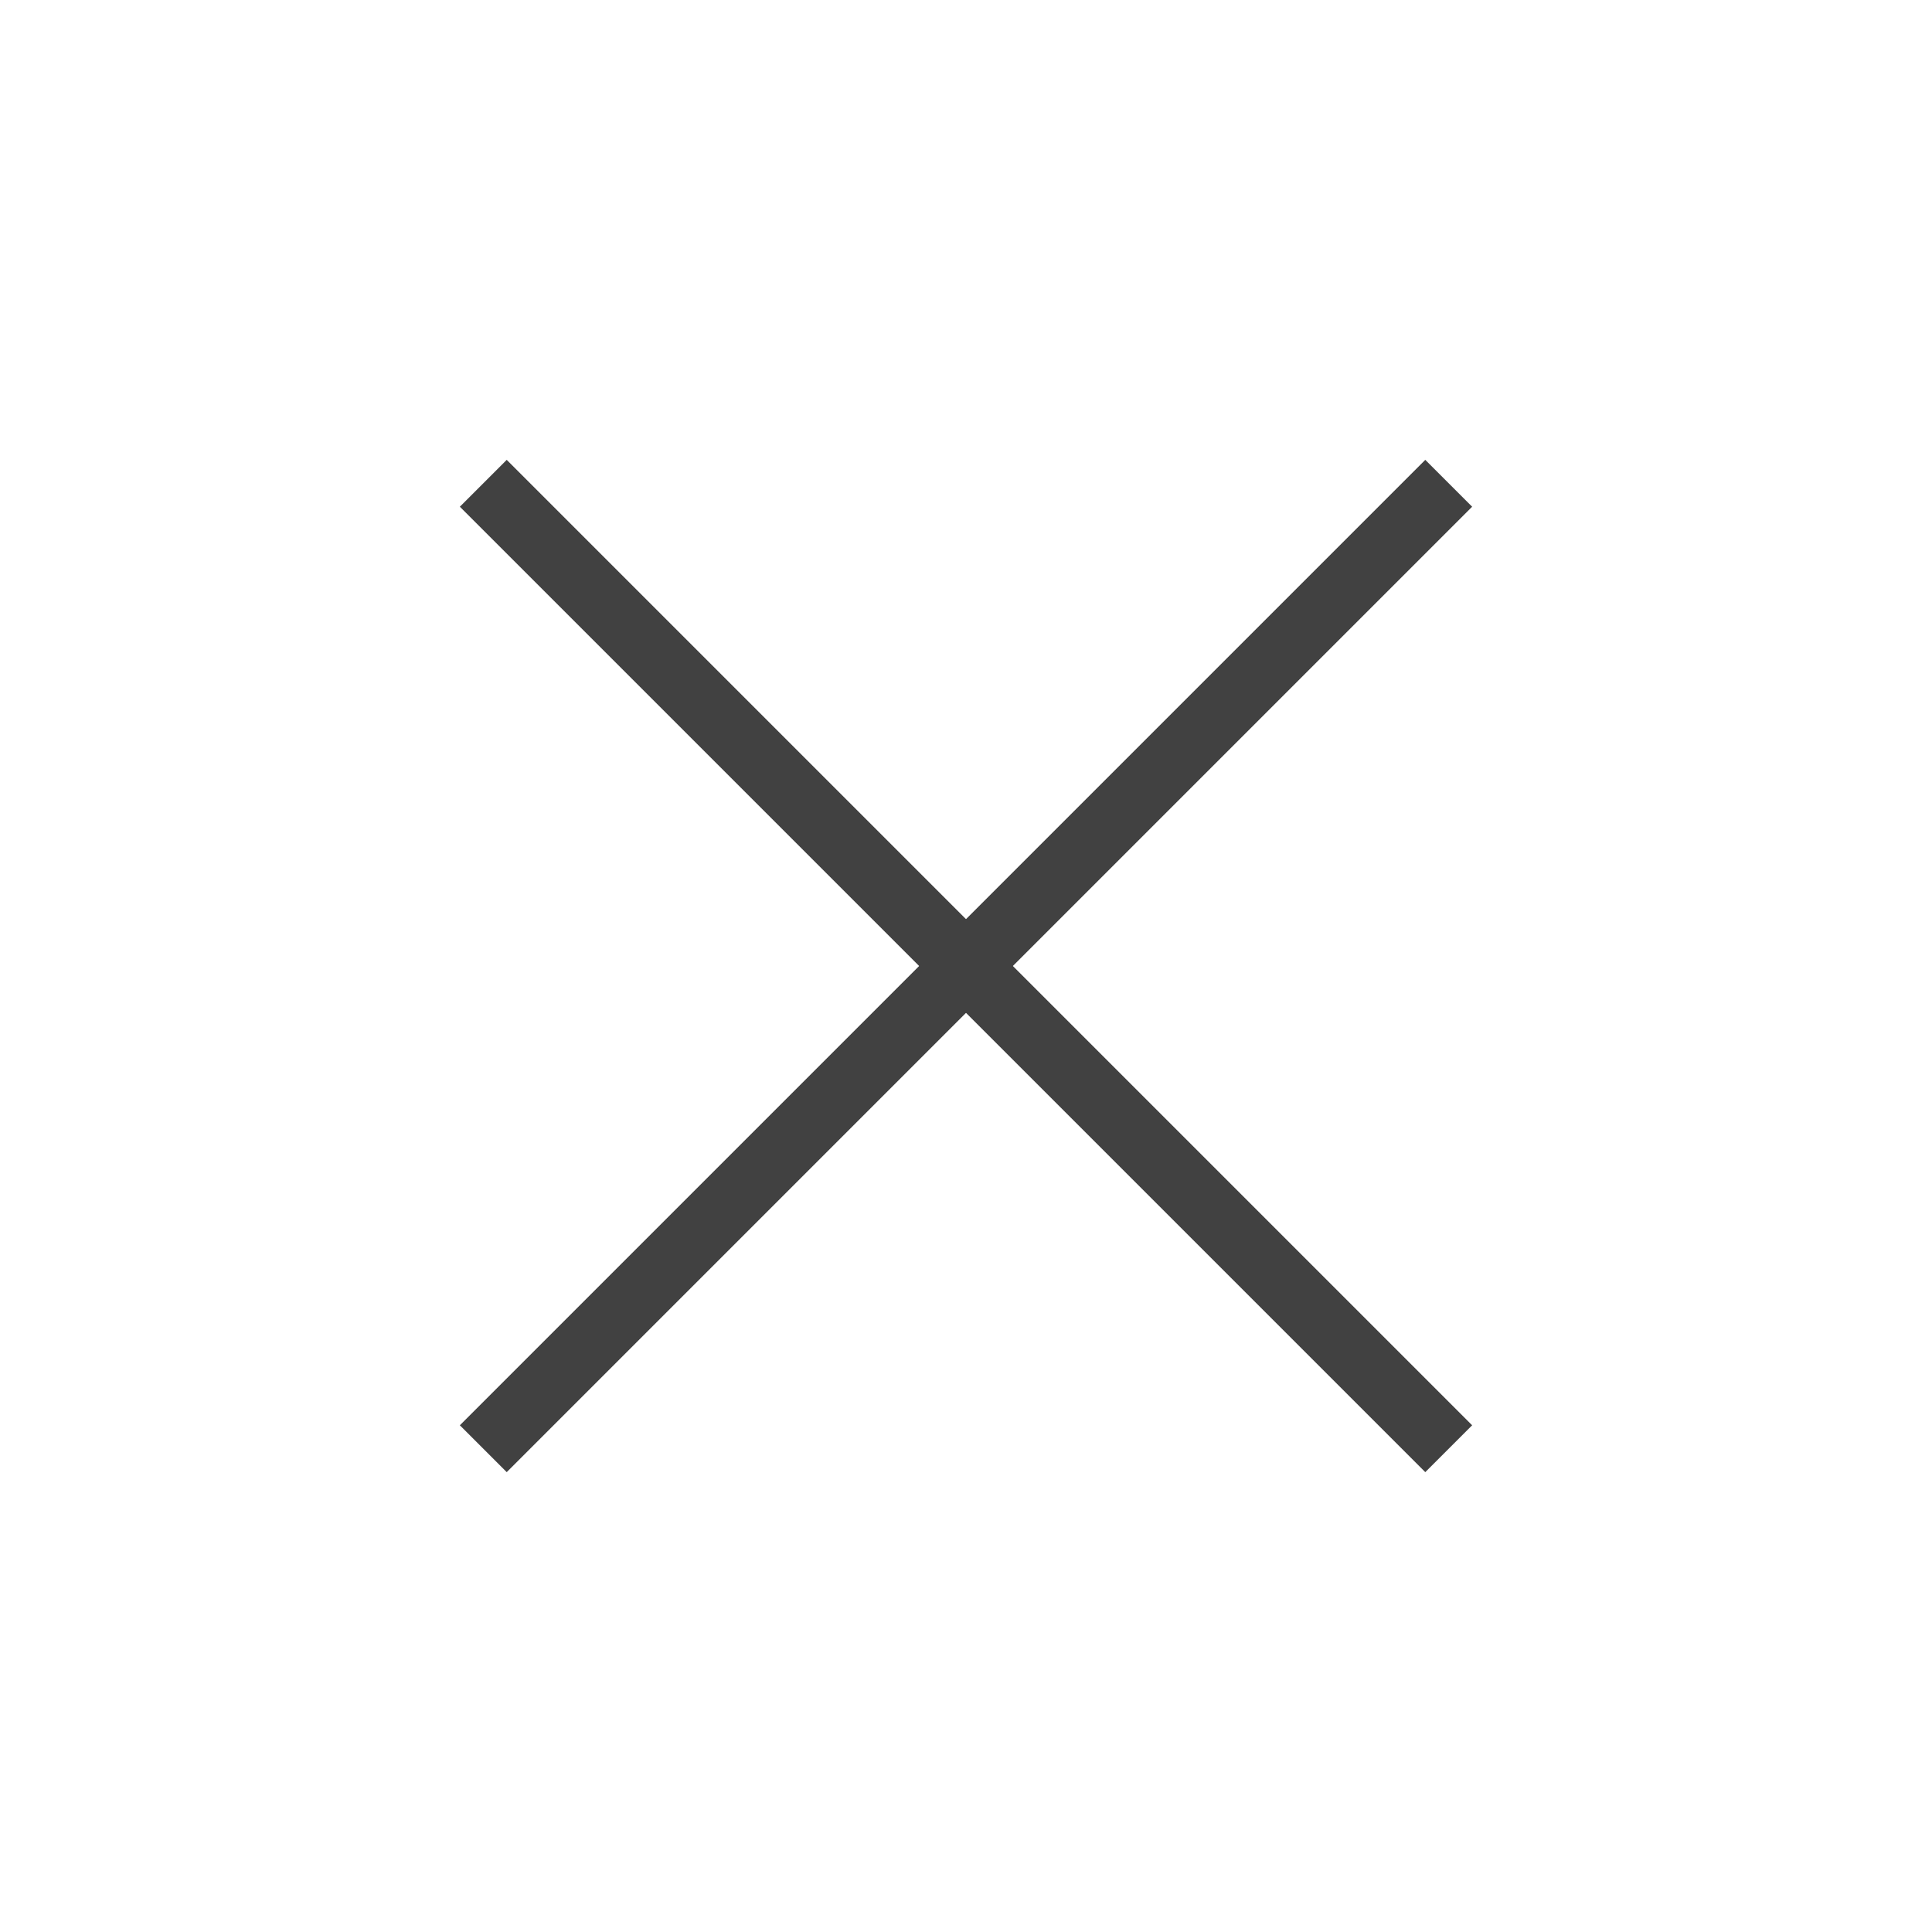
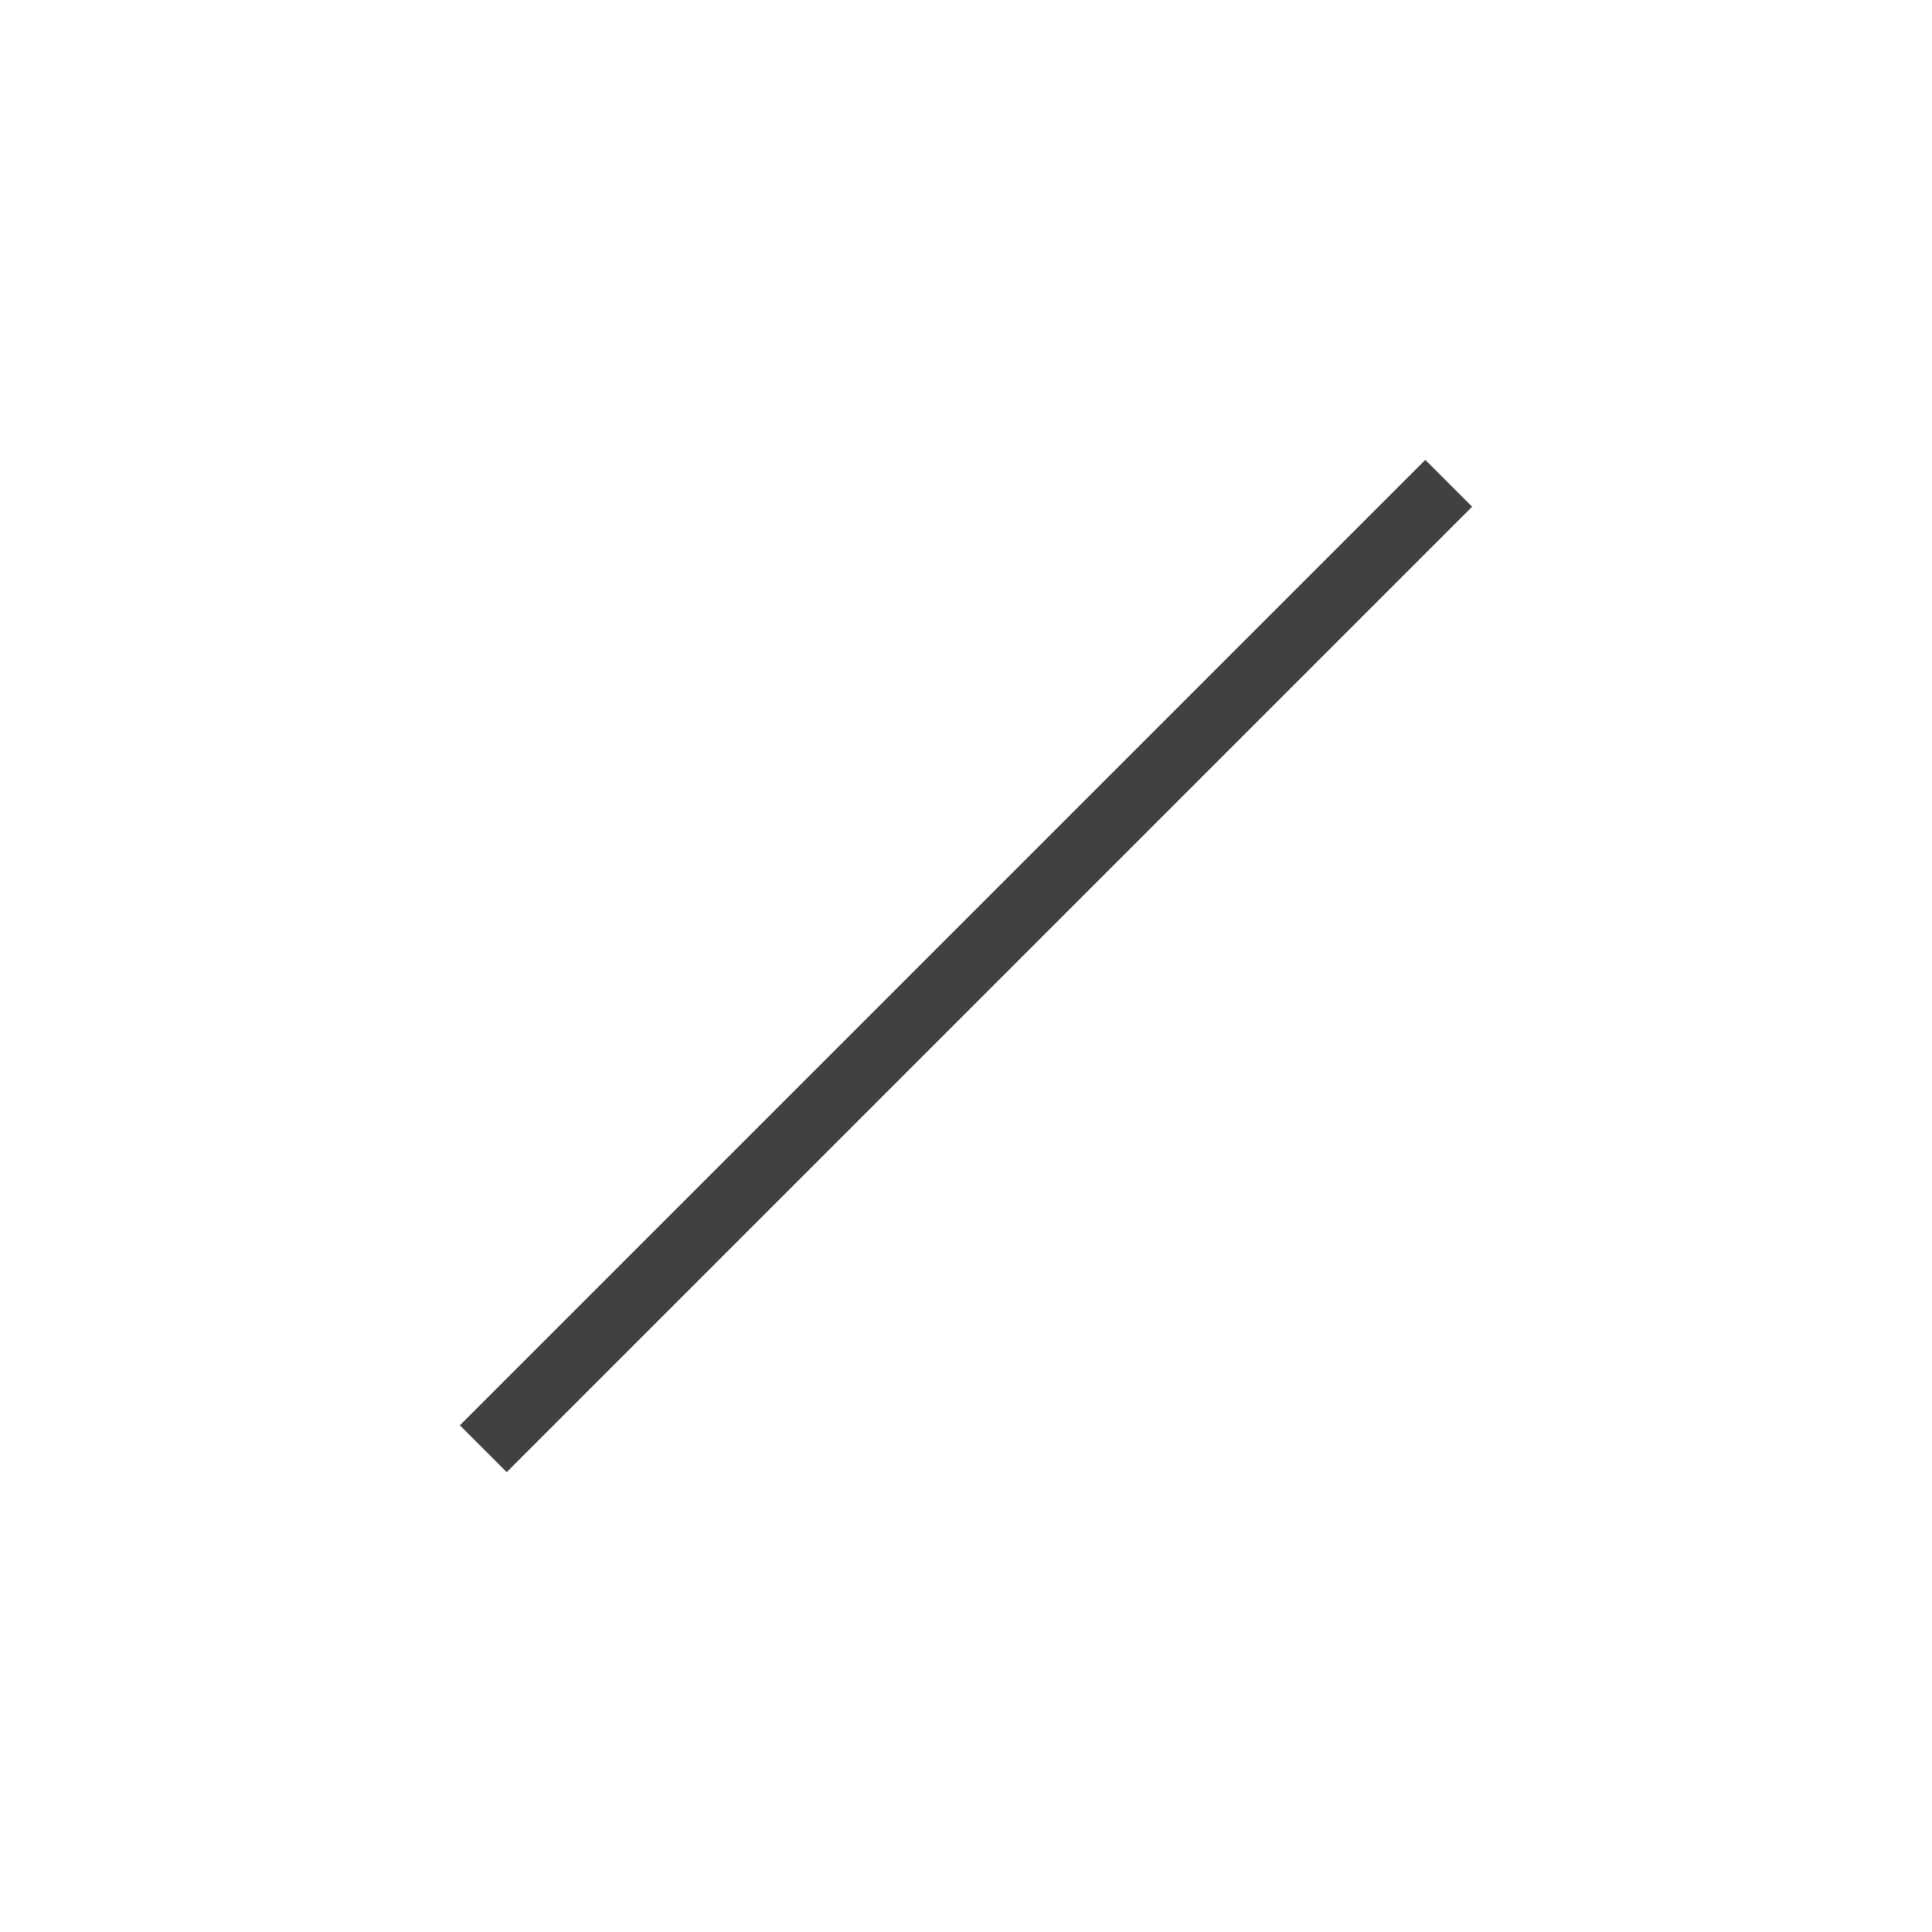
<svg xmlns="http://www.w3.org/2000/svg" width="2332" height="2332" viewBox="0 0 2332 2332" fill="none">
  <rect x="1720.37" y="555.059" width="80" height="1648" transform="rotate(45 1720.37 555.059)" fill="#414141" />
-   <rect x="1776.94" y="1720.37" width="80" height="1648" transform="rotate(135 1776.94 1720.37)" fill="#414141" />
</svg>